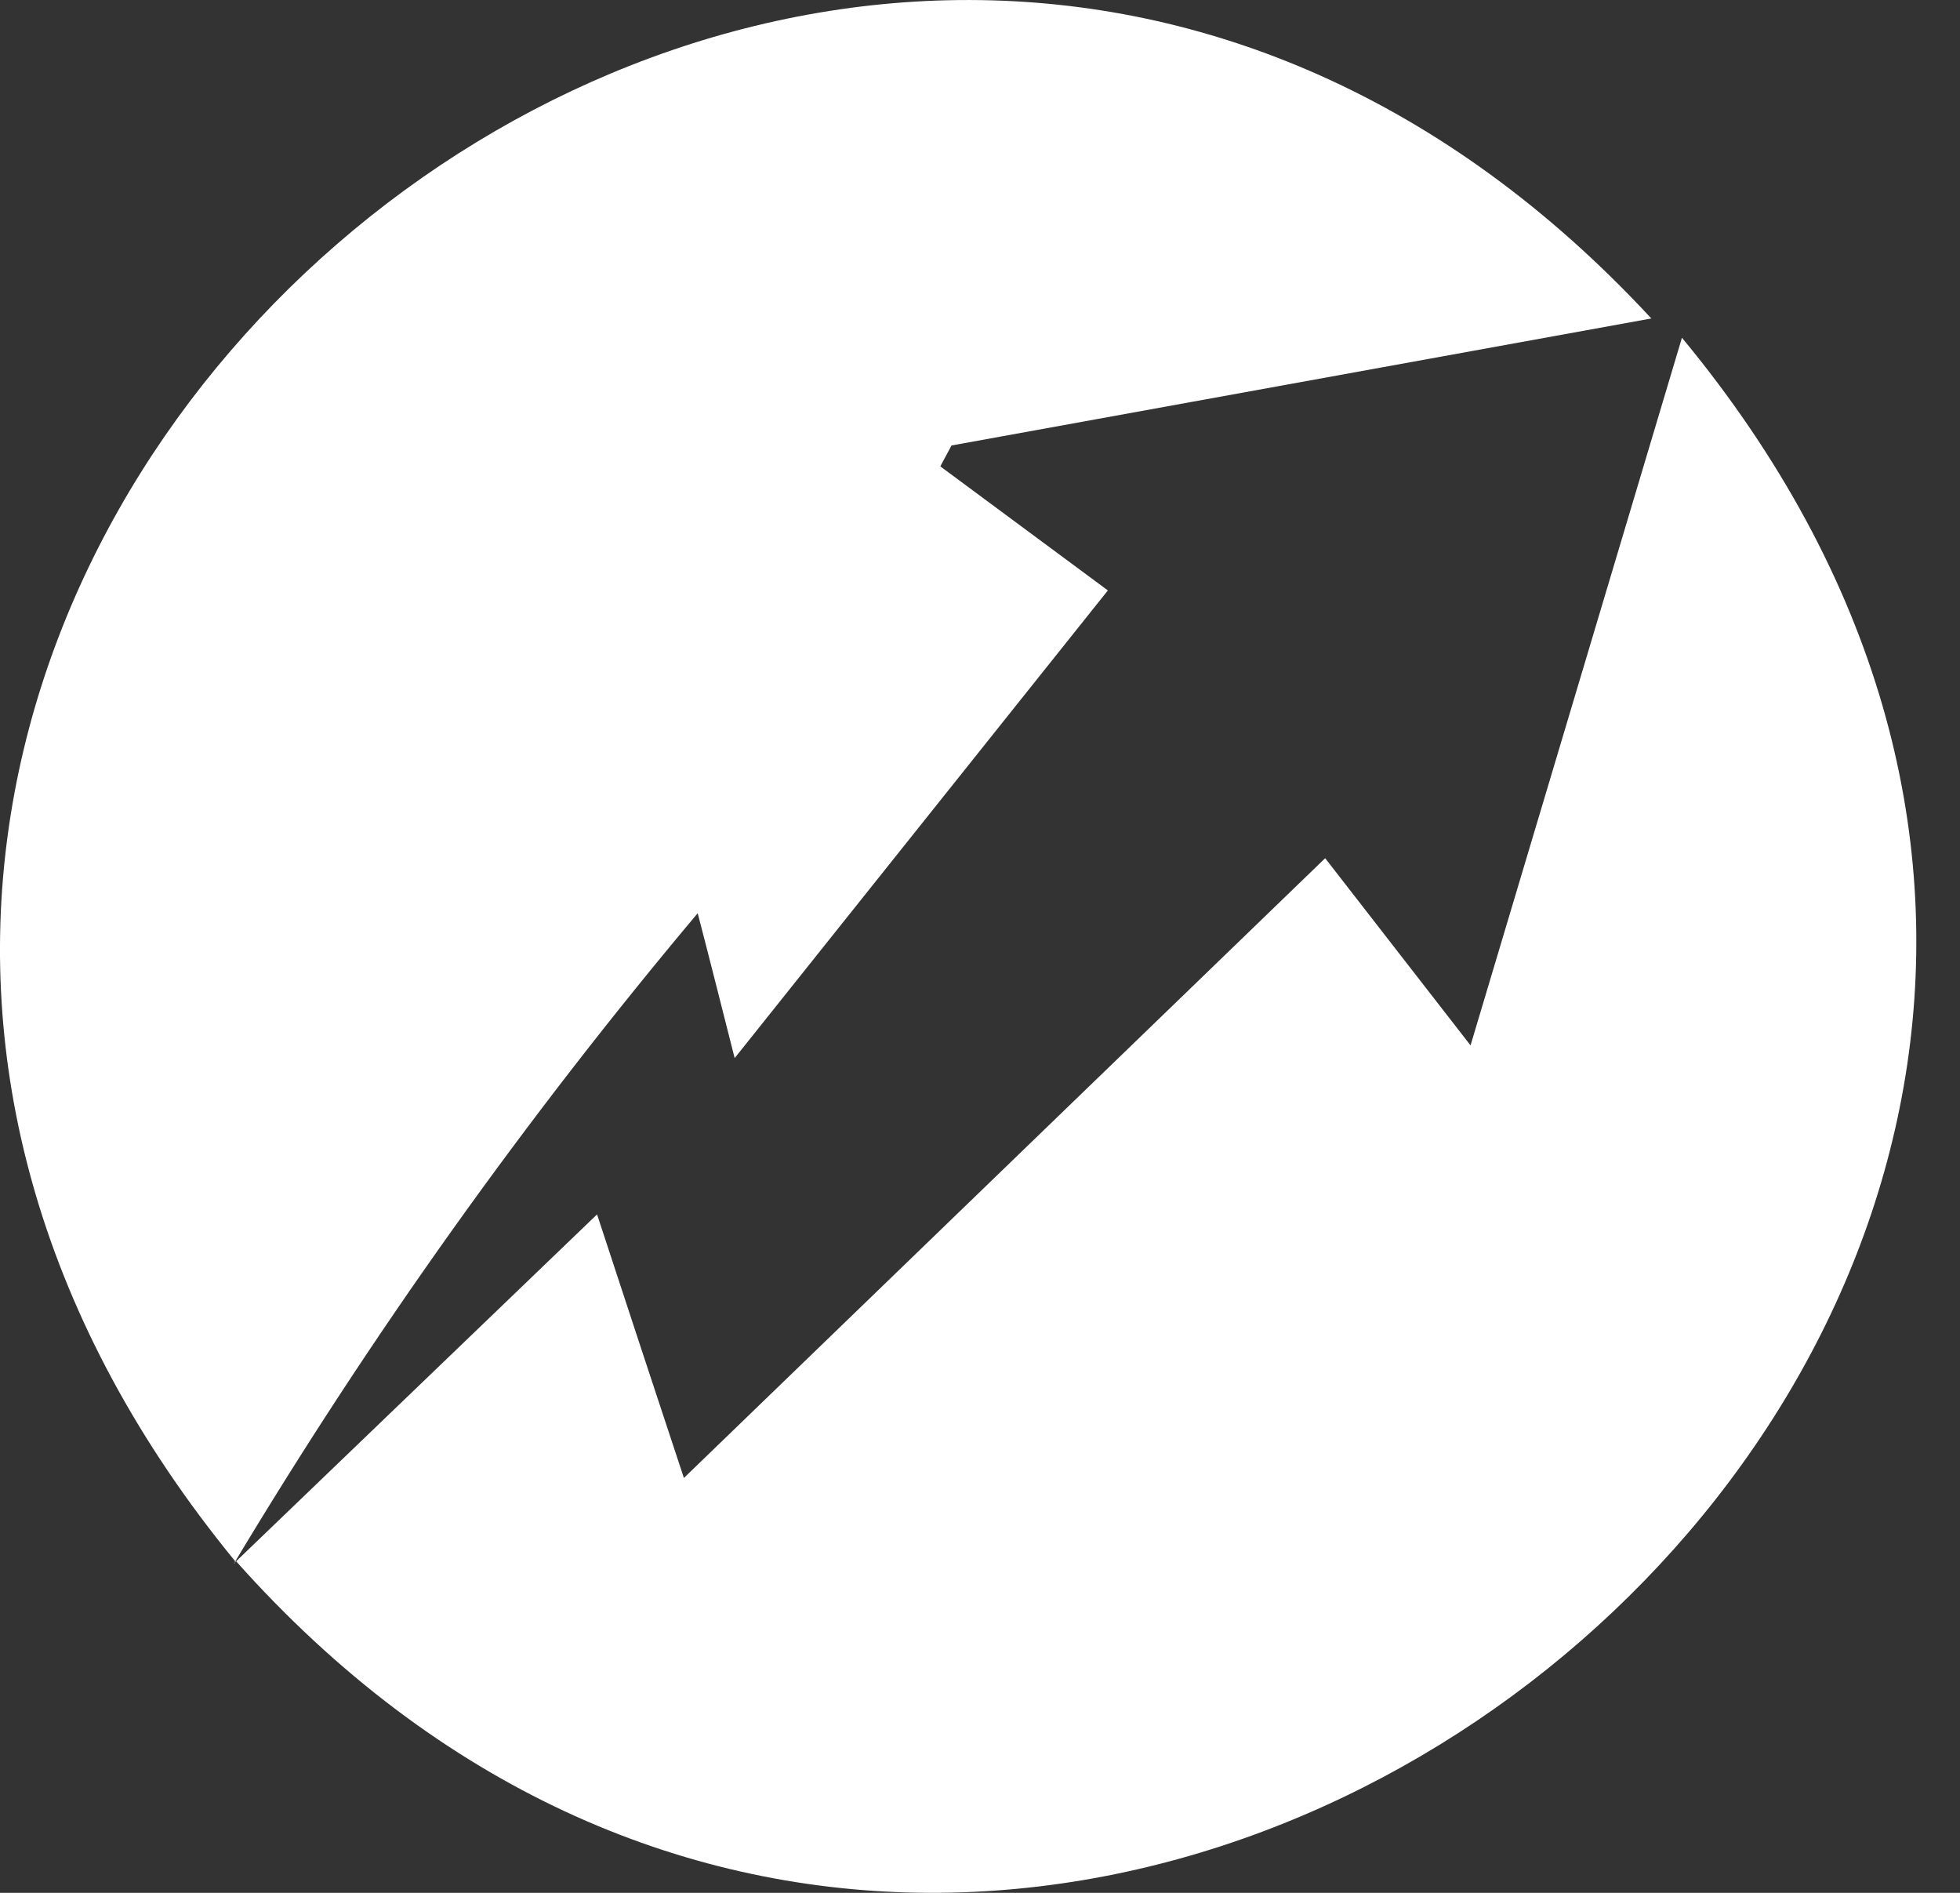
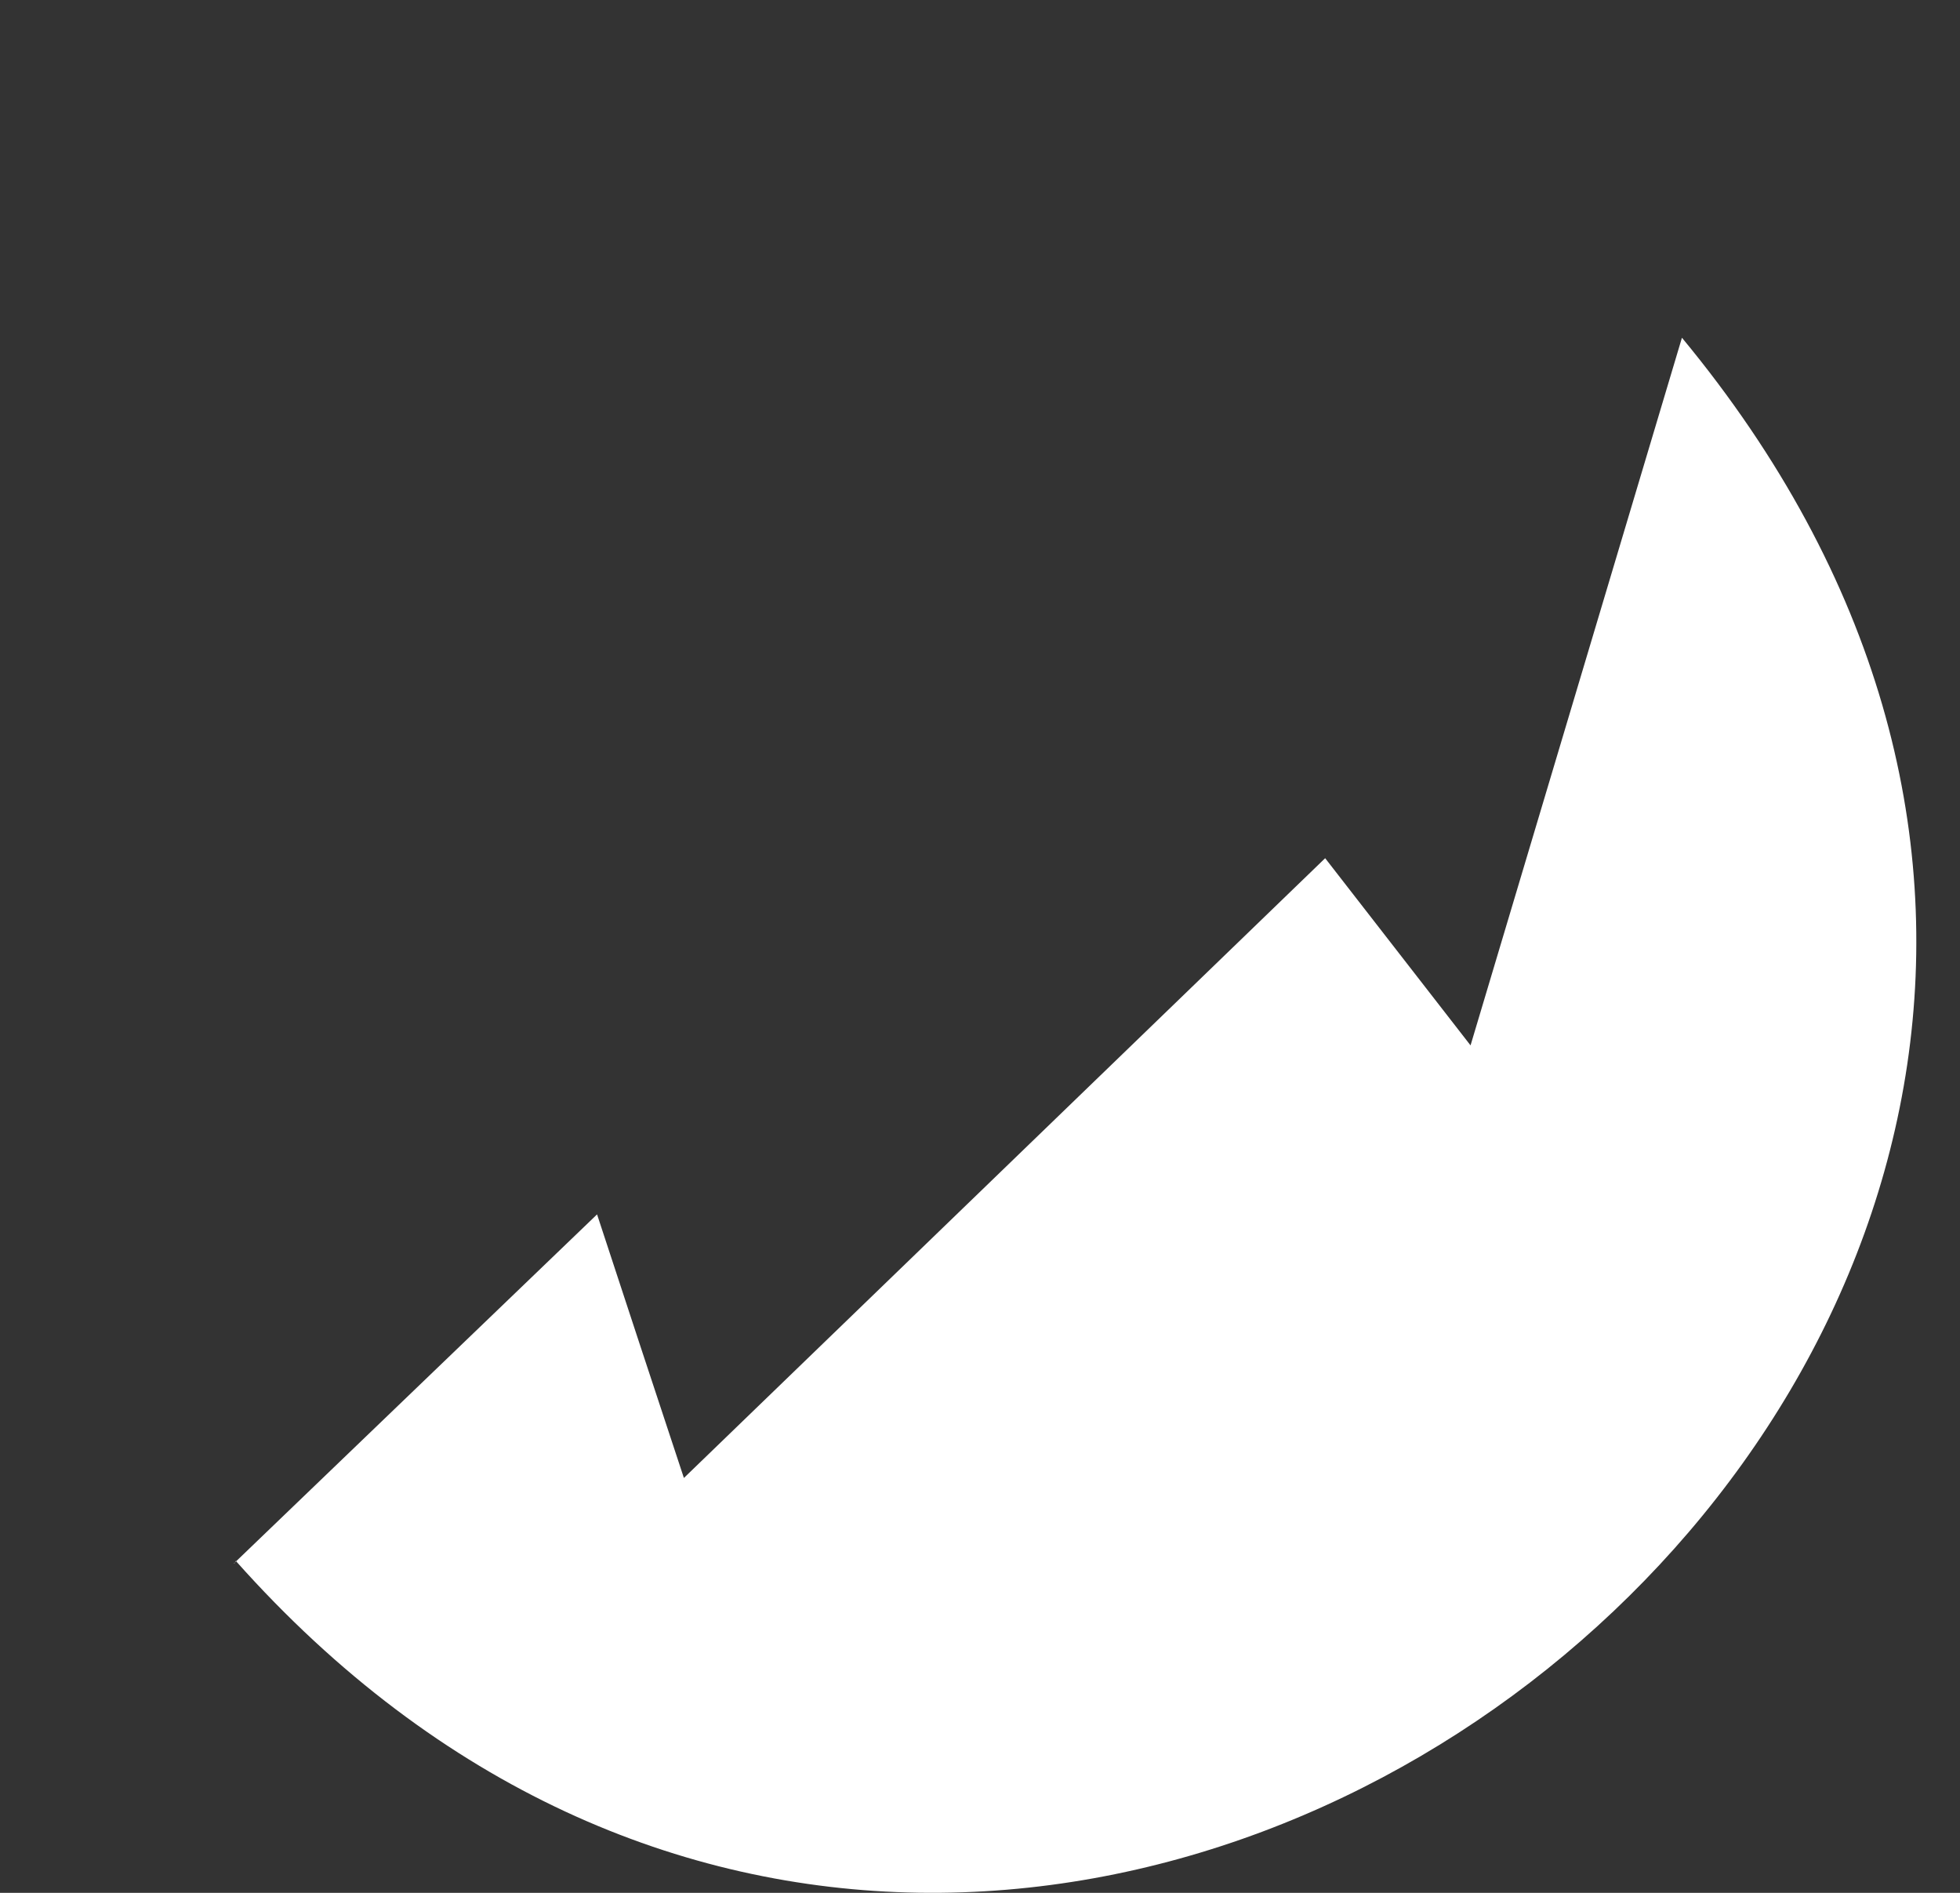
<svg xmlns="http://www.w3.org/2000/svg" width="29" height="28" viewBox="0 0 29 28" fill="none">
  <rect x="0" y="0" width="29" height="28" fill="#333333" stroke="none" />
-   <path d="M3.479 23.094C-8.175 8.878 12.176 -8.525 24.433 4.711L14.078 6.59L13.913 6.899L16.392 8.734L10.87 15.652C10.675 14.885 10.52 14.264 10.323 13.509C7.784 16.529 5.49 19.745 3.462 23.128L3.479 23.094Z" fill="white" />
  <path d="M3.461 23.127L8.834 17.964C9.271 19.292 9.665 20.496 10.119 21.863L19.607 12.695L21.758 15.464C22.819 11.911 23.816 8.573 24.886 4.996C36.682 19.255 15.577 36.673 3.489 23.09L3.468 23.127" fill="white" />
</svg>